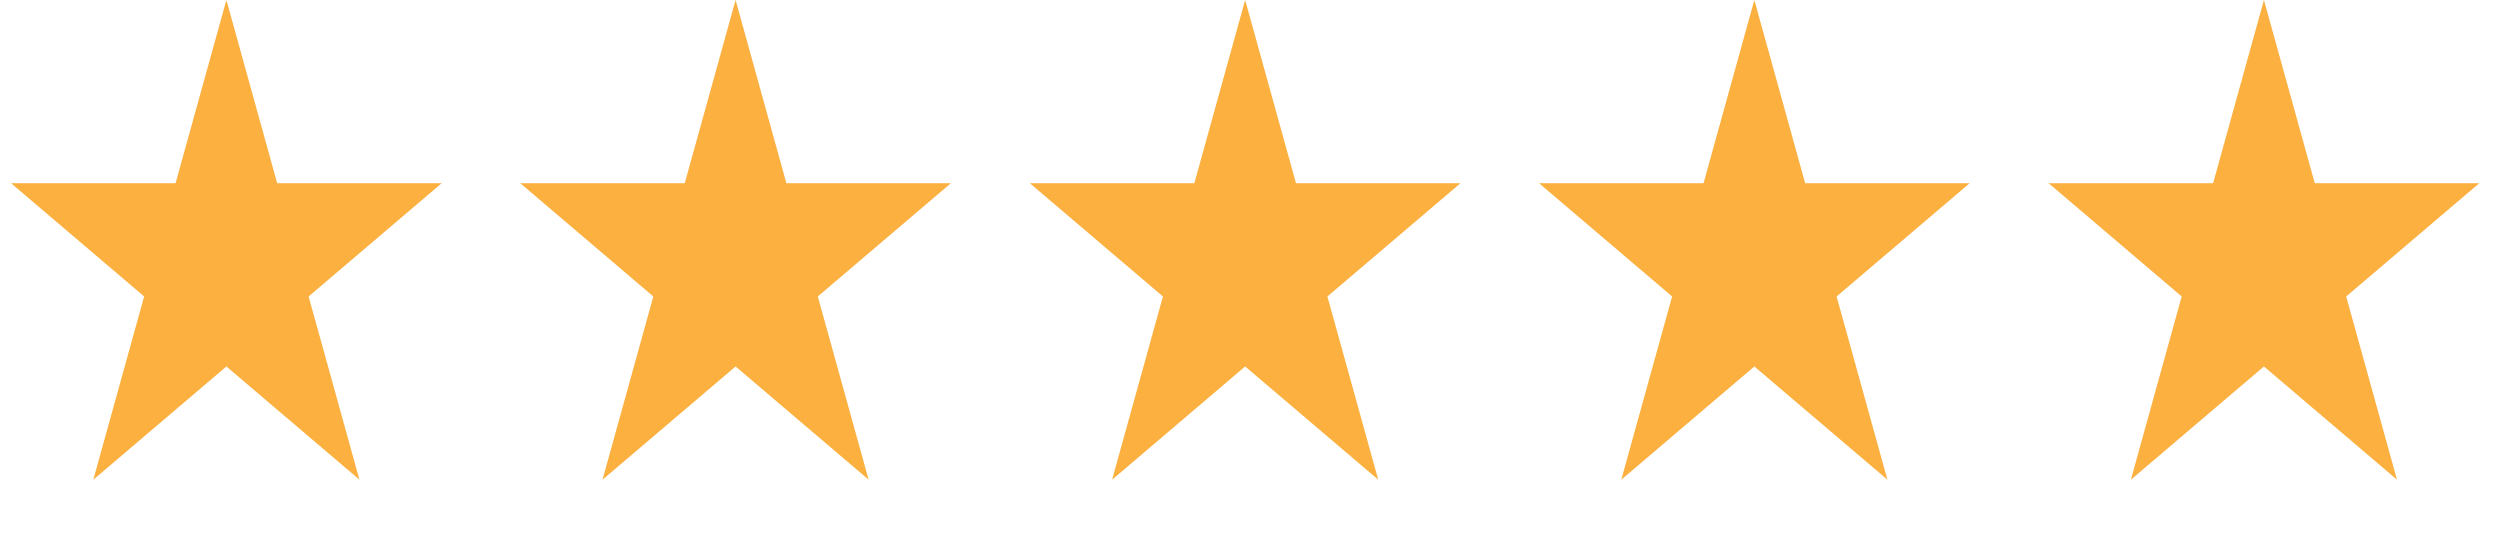
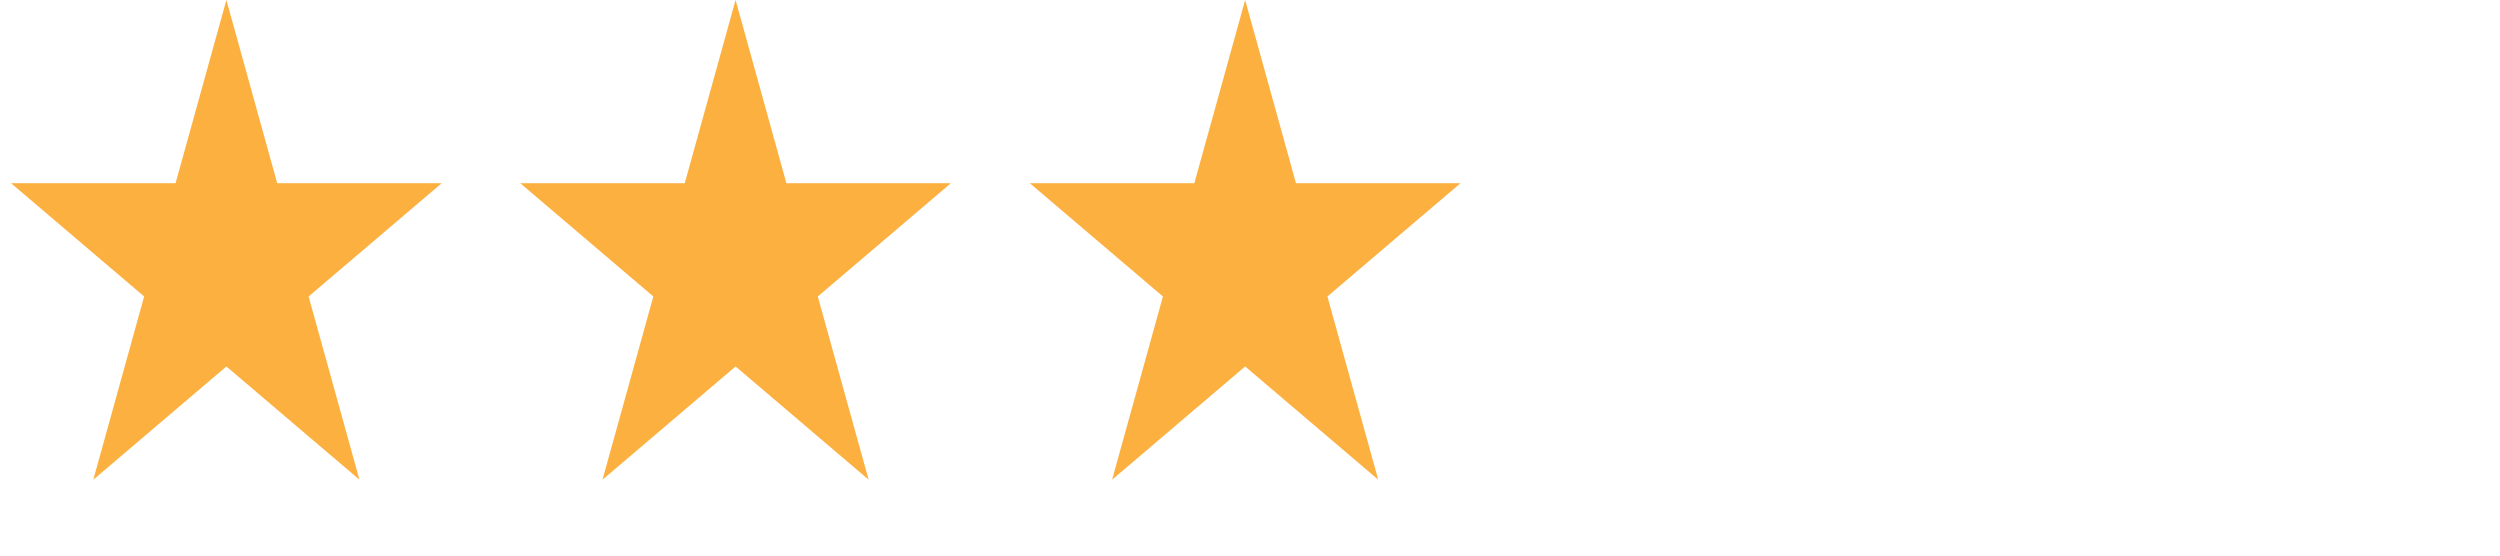
<svg xmlns="http://www.w3.org/2000/svg" width="99" height="22" viewBox="0 0 99 22" fill="none">
  <path d="M8.965 0L10.977 7.256H17.49L12.221 11.74L14.234 18.996L8.965 14.512L3.695 18.996L5.708 11.74L0.439 7.256H6.952L8.965 0Z" fill="#FBB040" />
  <path d="M29.129 0L31.141 7.256H37.654L32.385 11.74L34.398 18.996L29.129 14.512L23.859 18.996L25.872 11.74L20.603 7.256H27.116L29.129 0Z" fill="#FBB040" />
  <path d="M49.308 0L51.321 7.256H57.834L52.565 11.74L54.578 18.996L49.308 14.512L44.039 18.996L46.052 11.74L40.782 7.256H47.296L49.308 0Z" fill="#FBB040" />
-   <path d="M69.472 0L71.485 7.256H77.998L72.729 11.74L74.742 18.996L69.472 14.512L64.203 18.996L66.216 11.74L60.947 7.256H67.46L69.472 0Z" fill="#FBB040" />
-   <path d="M89.652 0L91.665 7.256H98.178L92.909 11.74L94.921 18.996L89.652 14.512L84.383 18.996L86.395 11.74L81.126 7.256H87.639L89.652 0Z" fill="#FBB040" />
</svg>